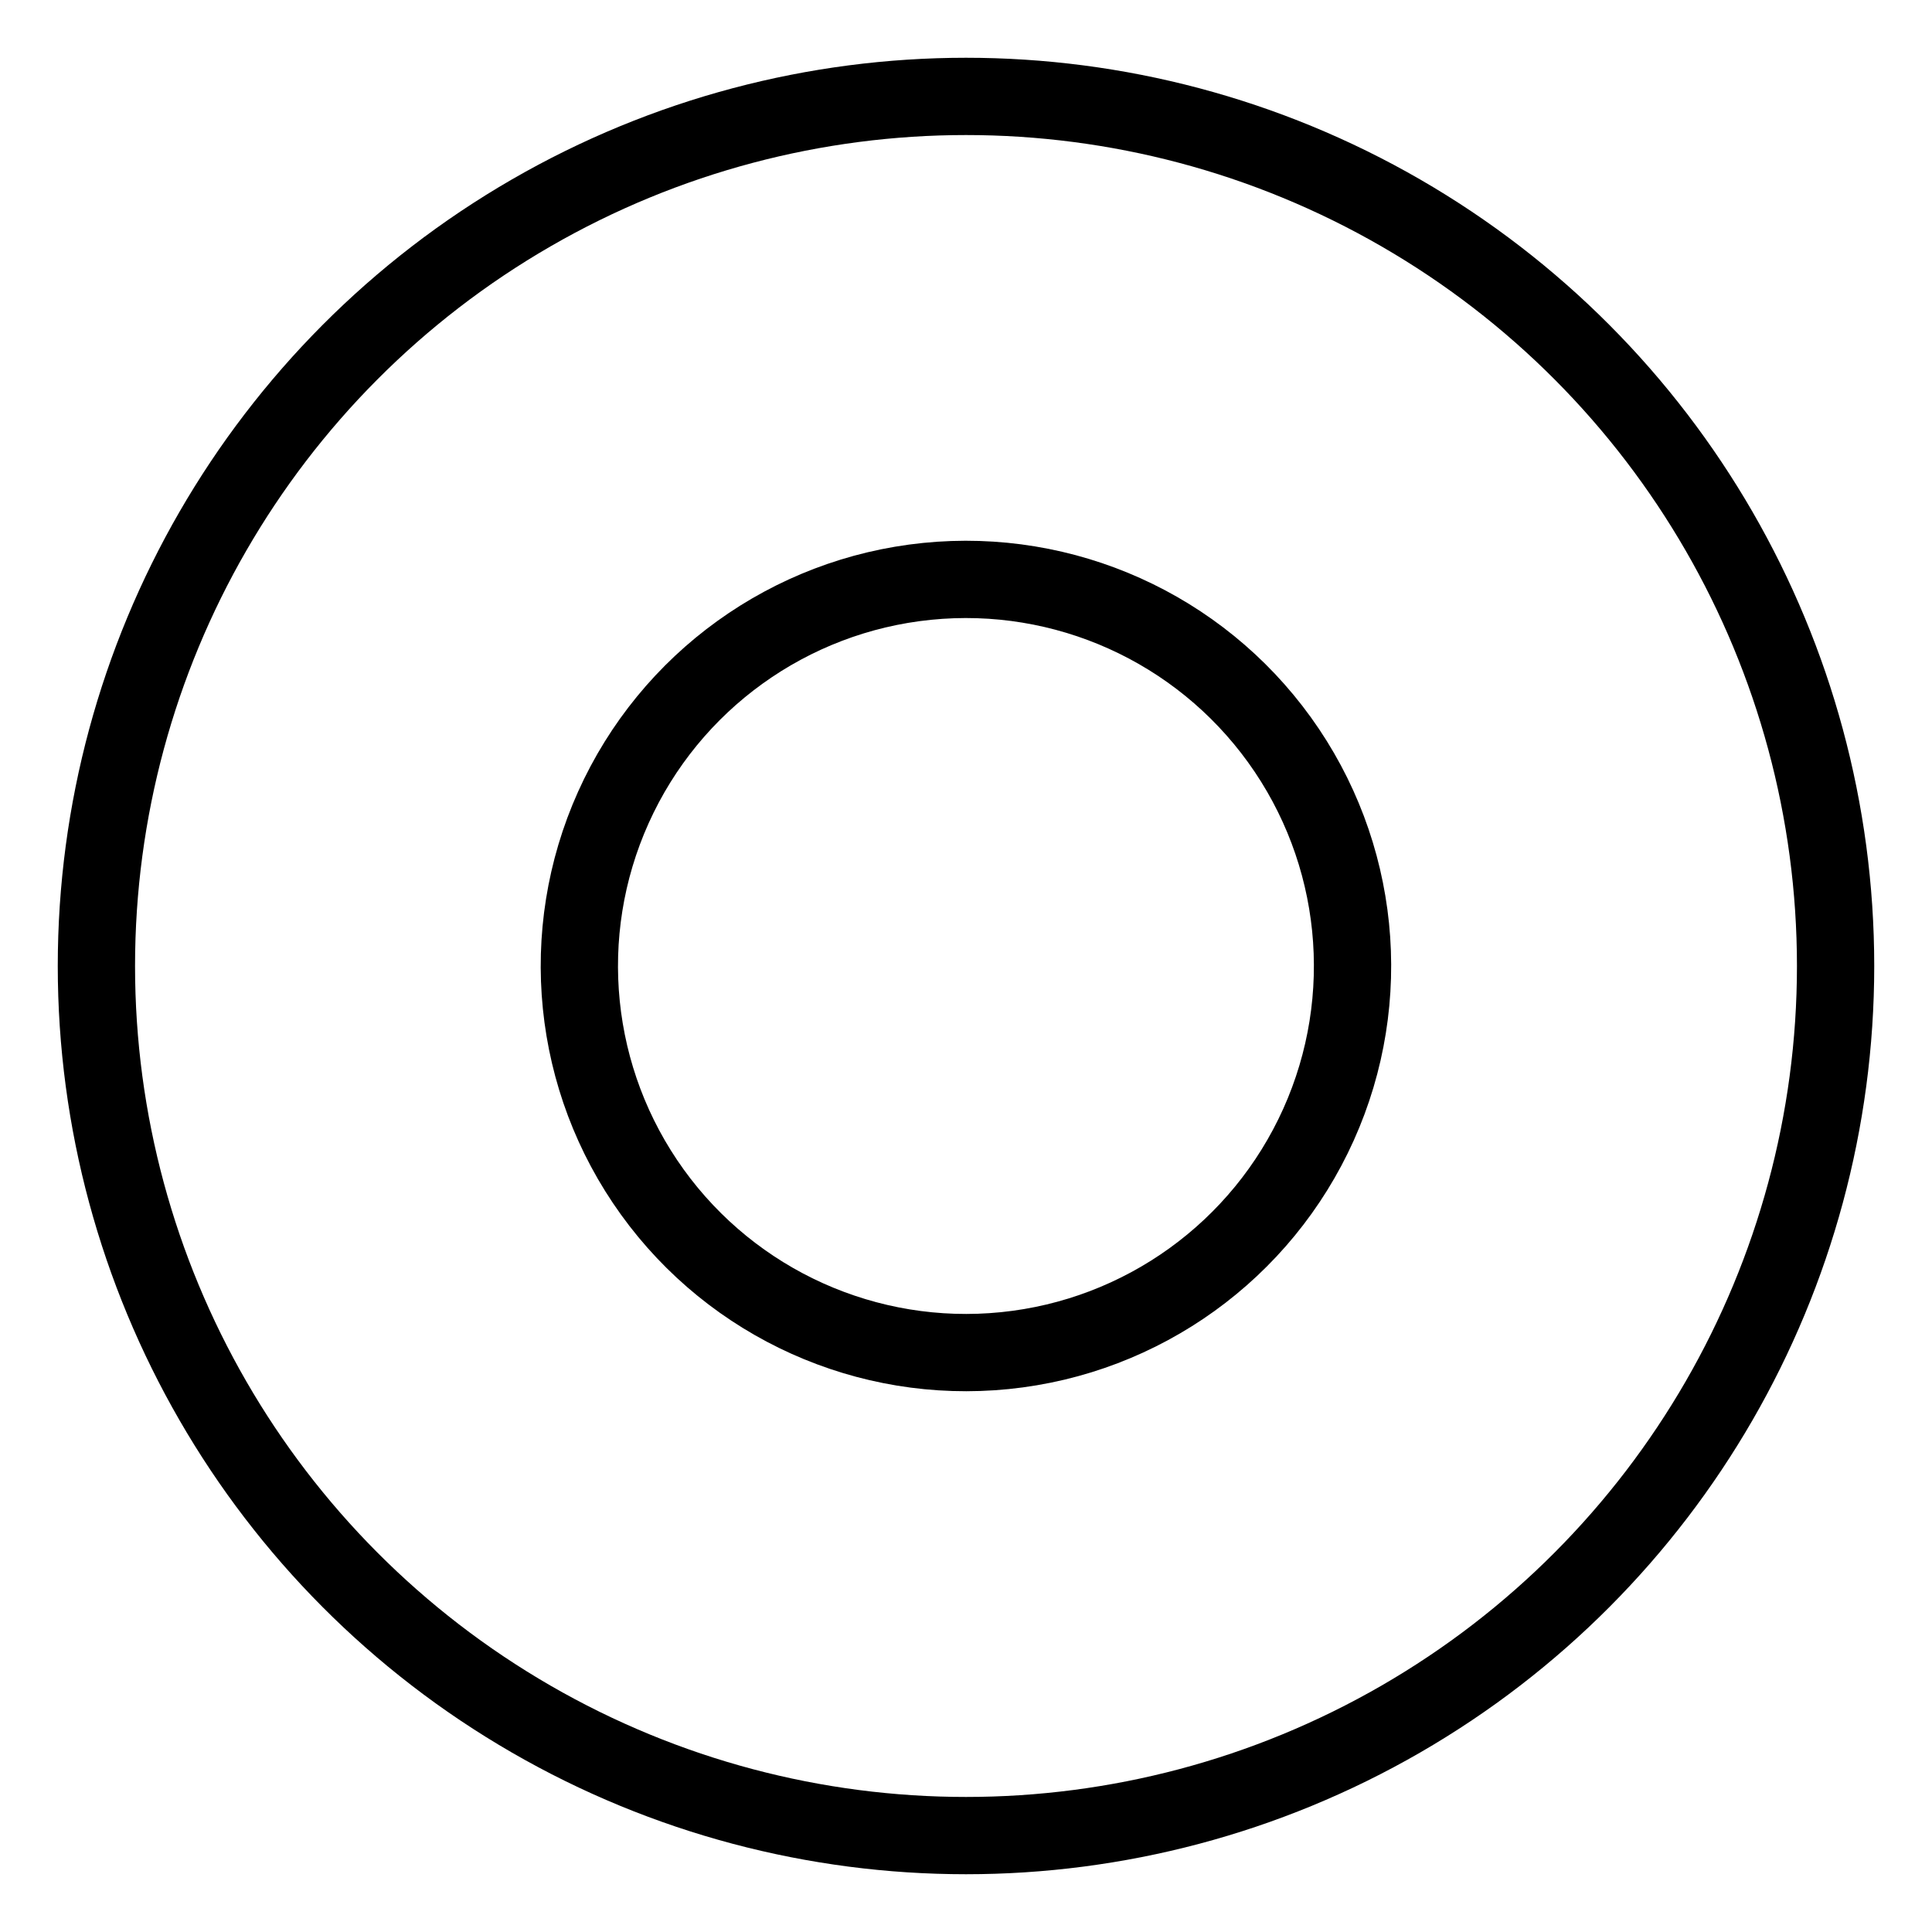
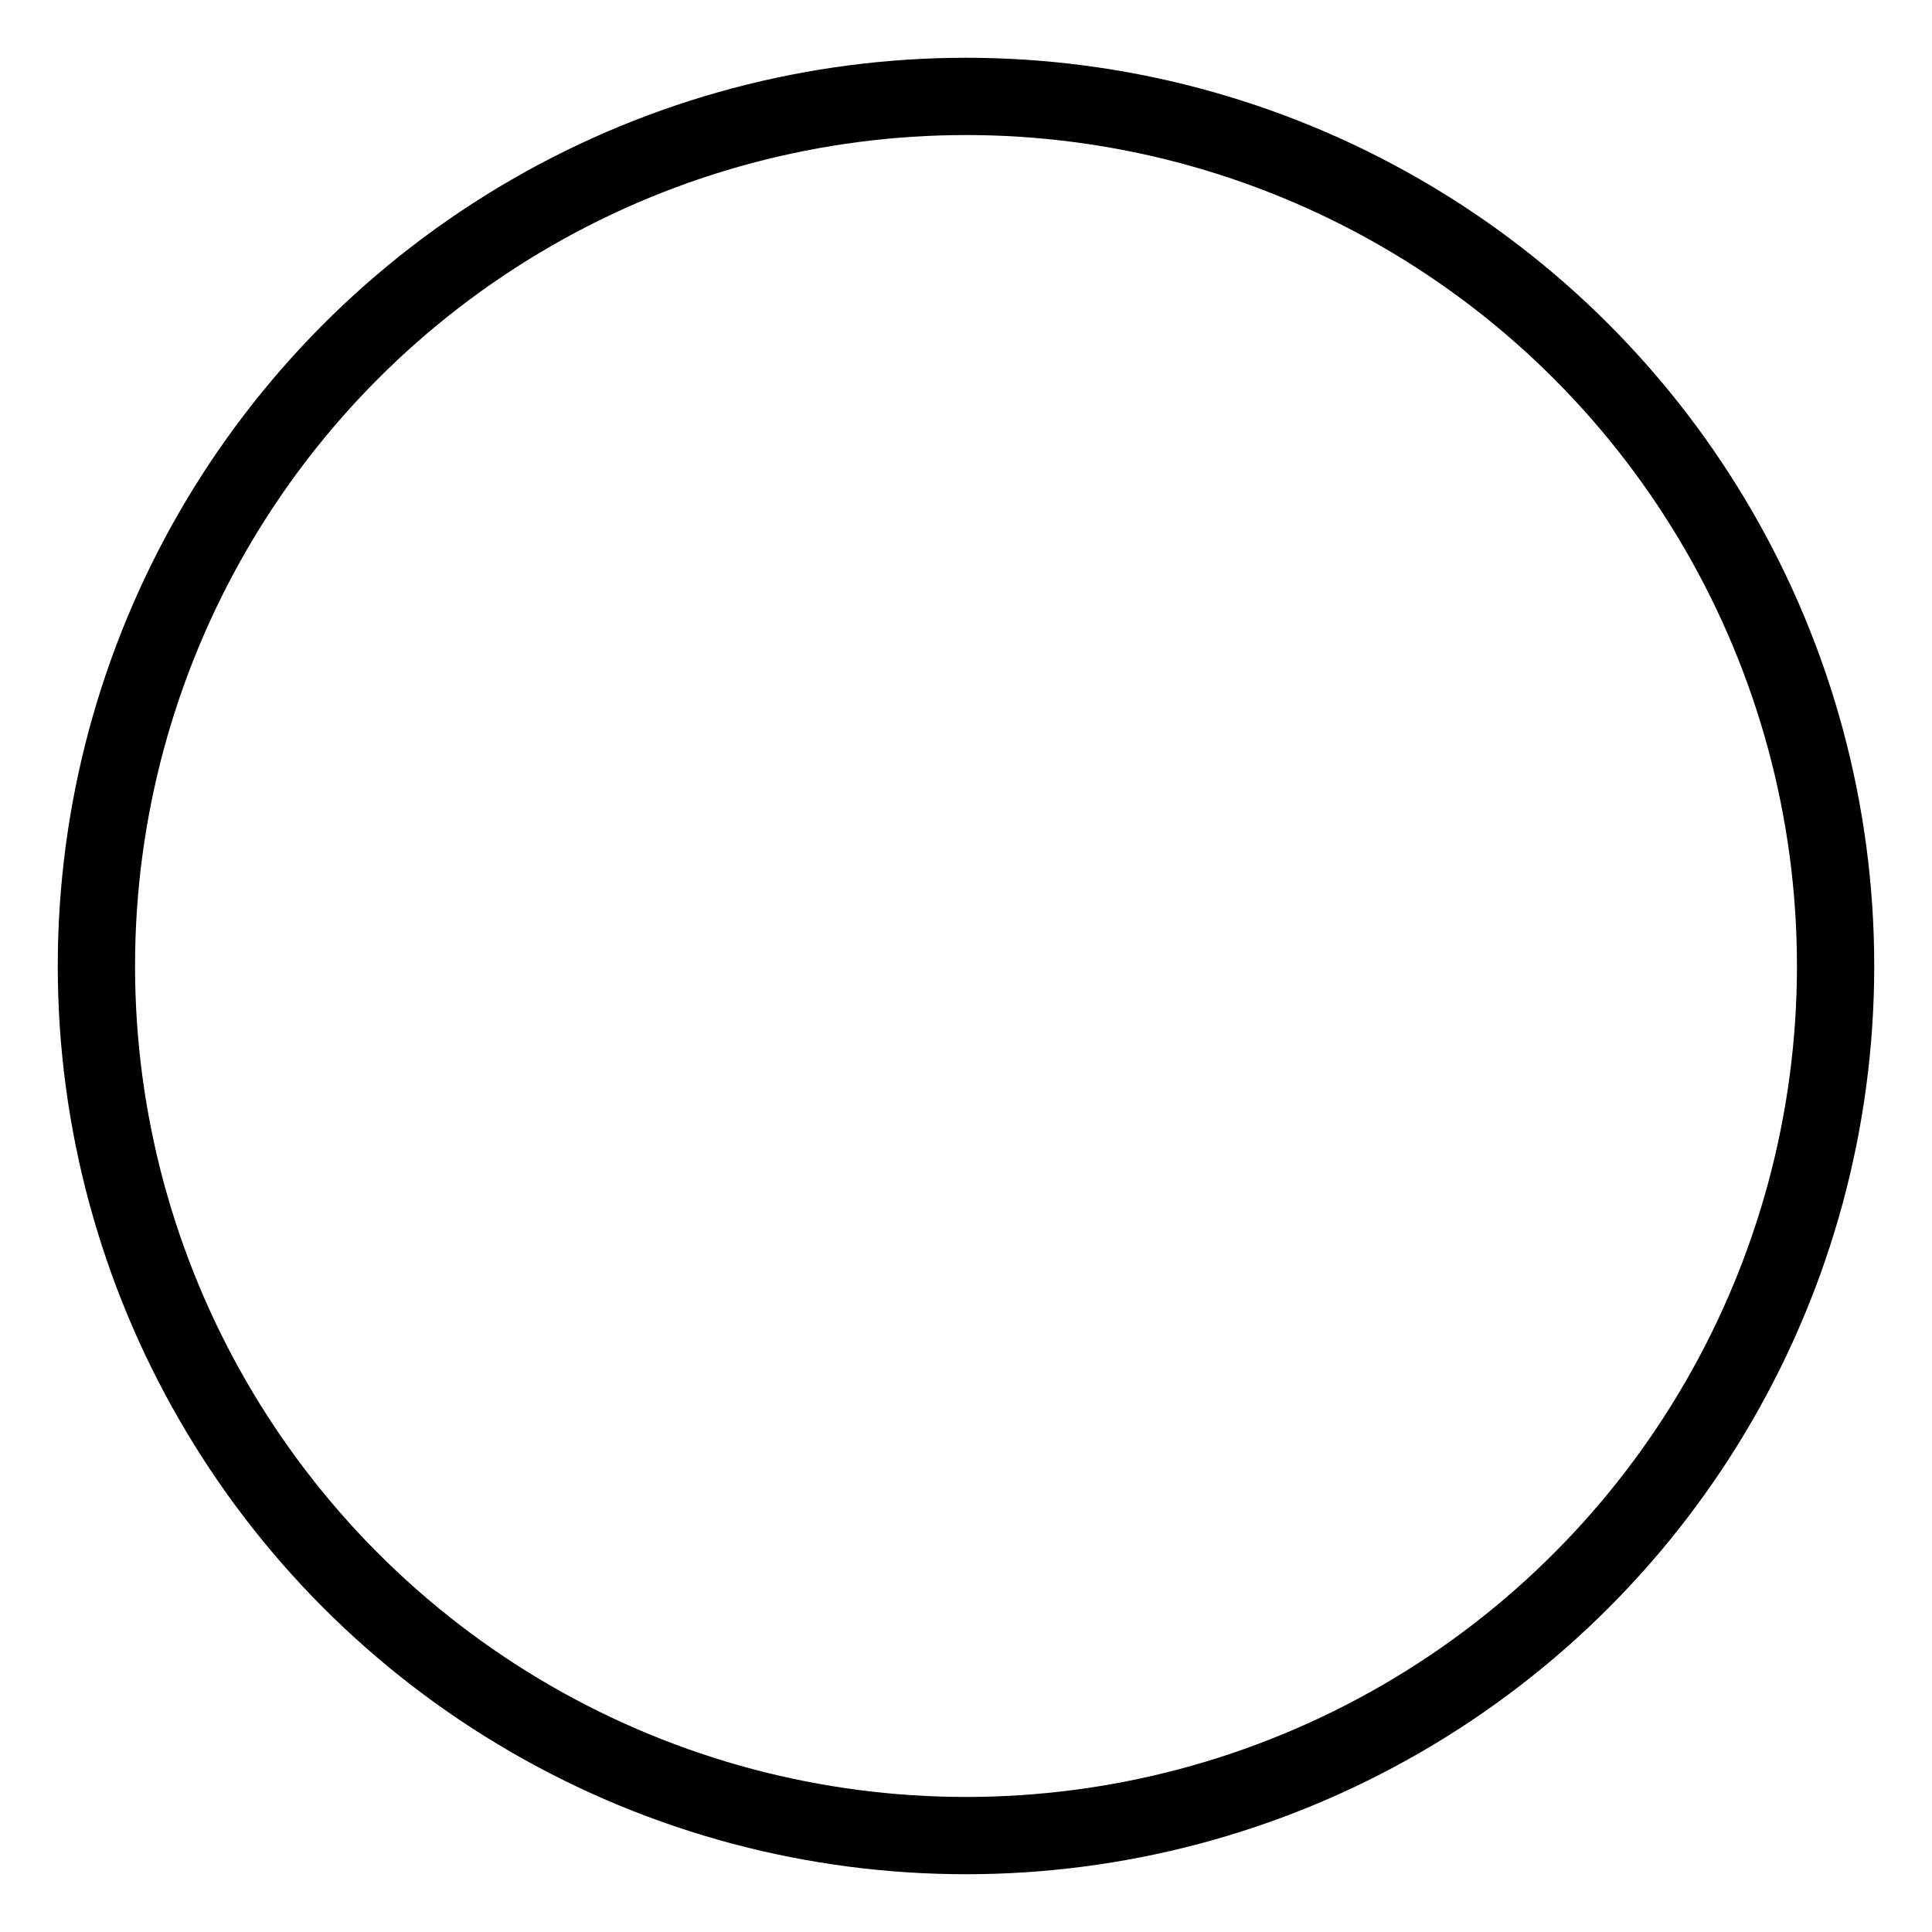
<svg xmlns="http://www.w3.org/2000/svg" id="Layer_1" data-name="Layer 1" viewBox="0 0 100 100">
  <defs>
    <style>
      .cls-1 {
        fill: none;
        stroke: #000;
        stroke-miterlimit: 10;
        stroke-width: 4px;
      }
    </style>
  </defs>
  <circle class="cls-1" cx="50" cy="50" r="45.01" />
-   <circle class="cls-1" cx="50" cy="50" r="20.01" transform="translate(-19.8 38.67) rotate(-35.78)" />
</svg>